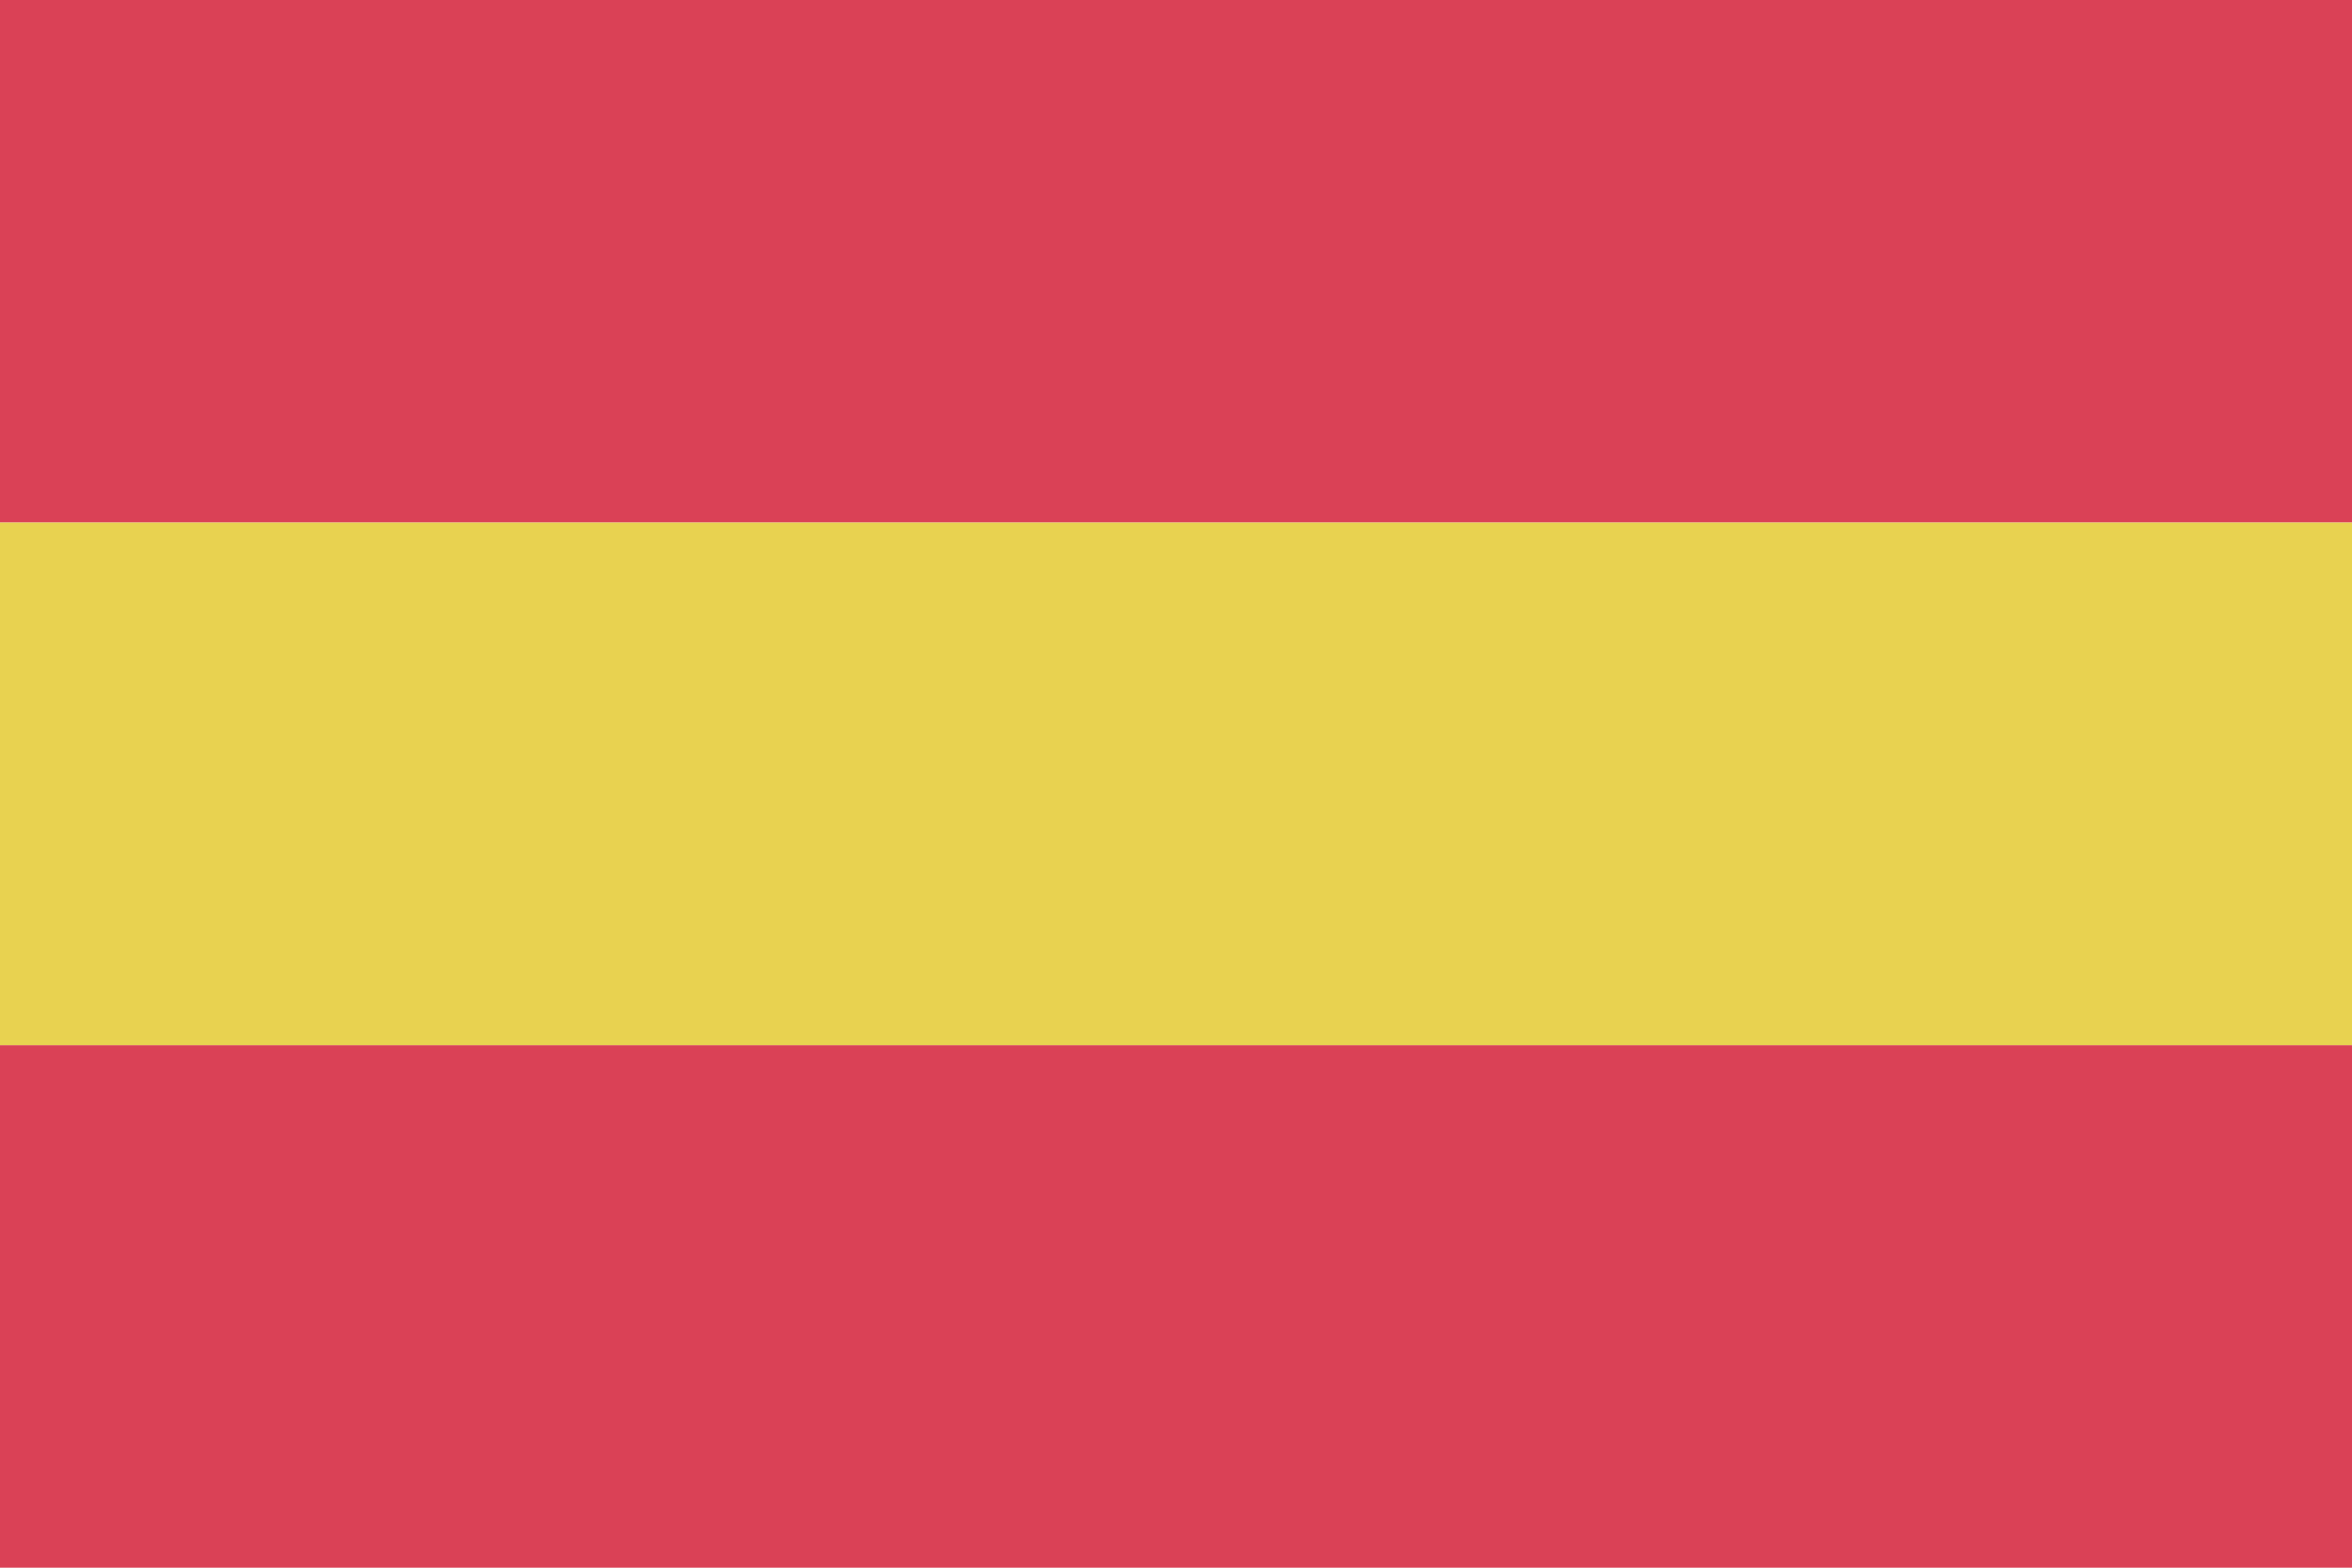
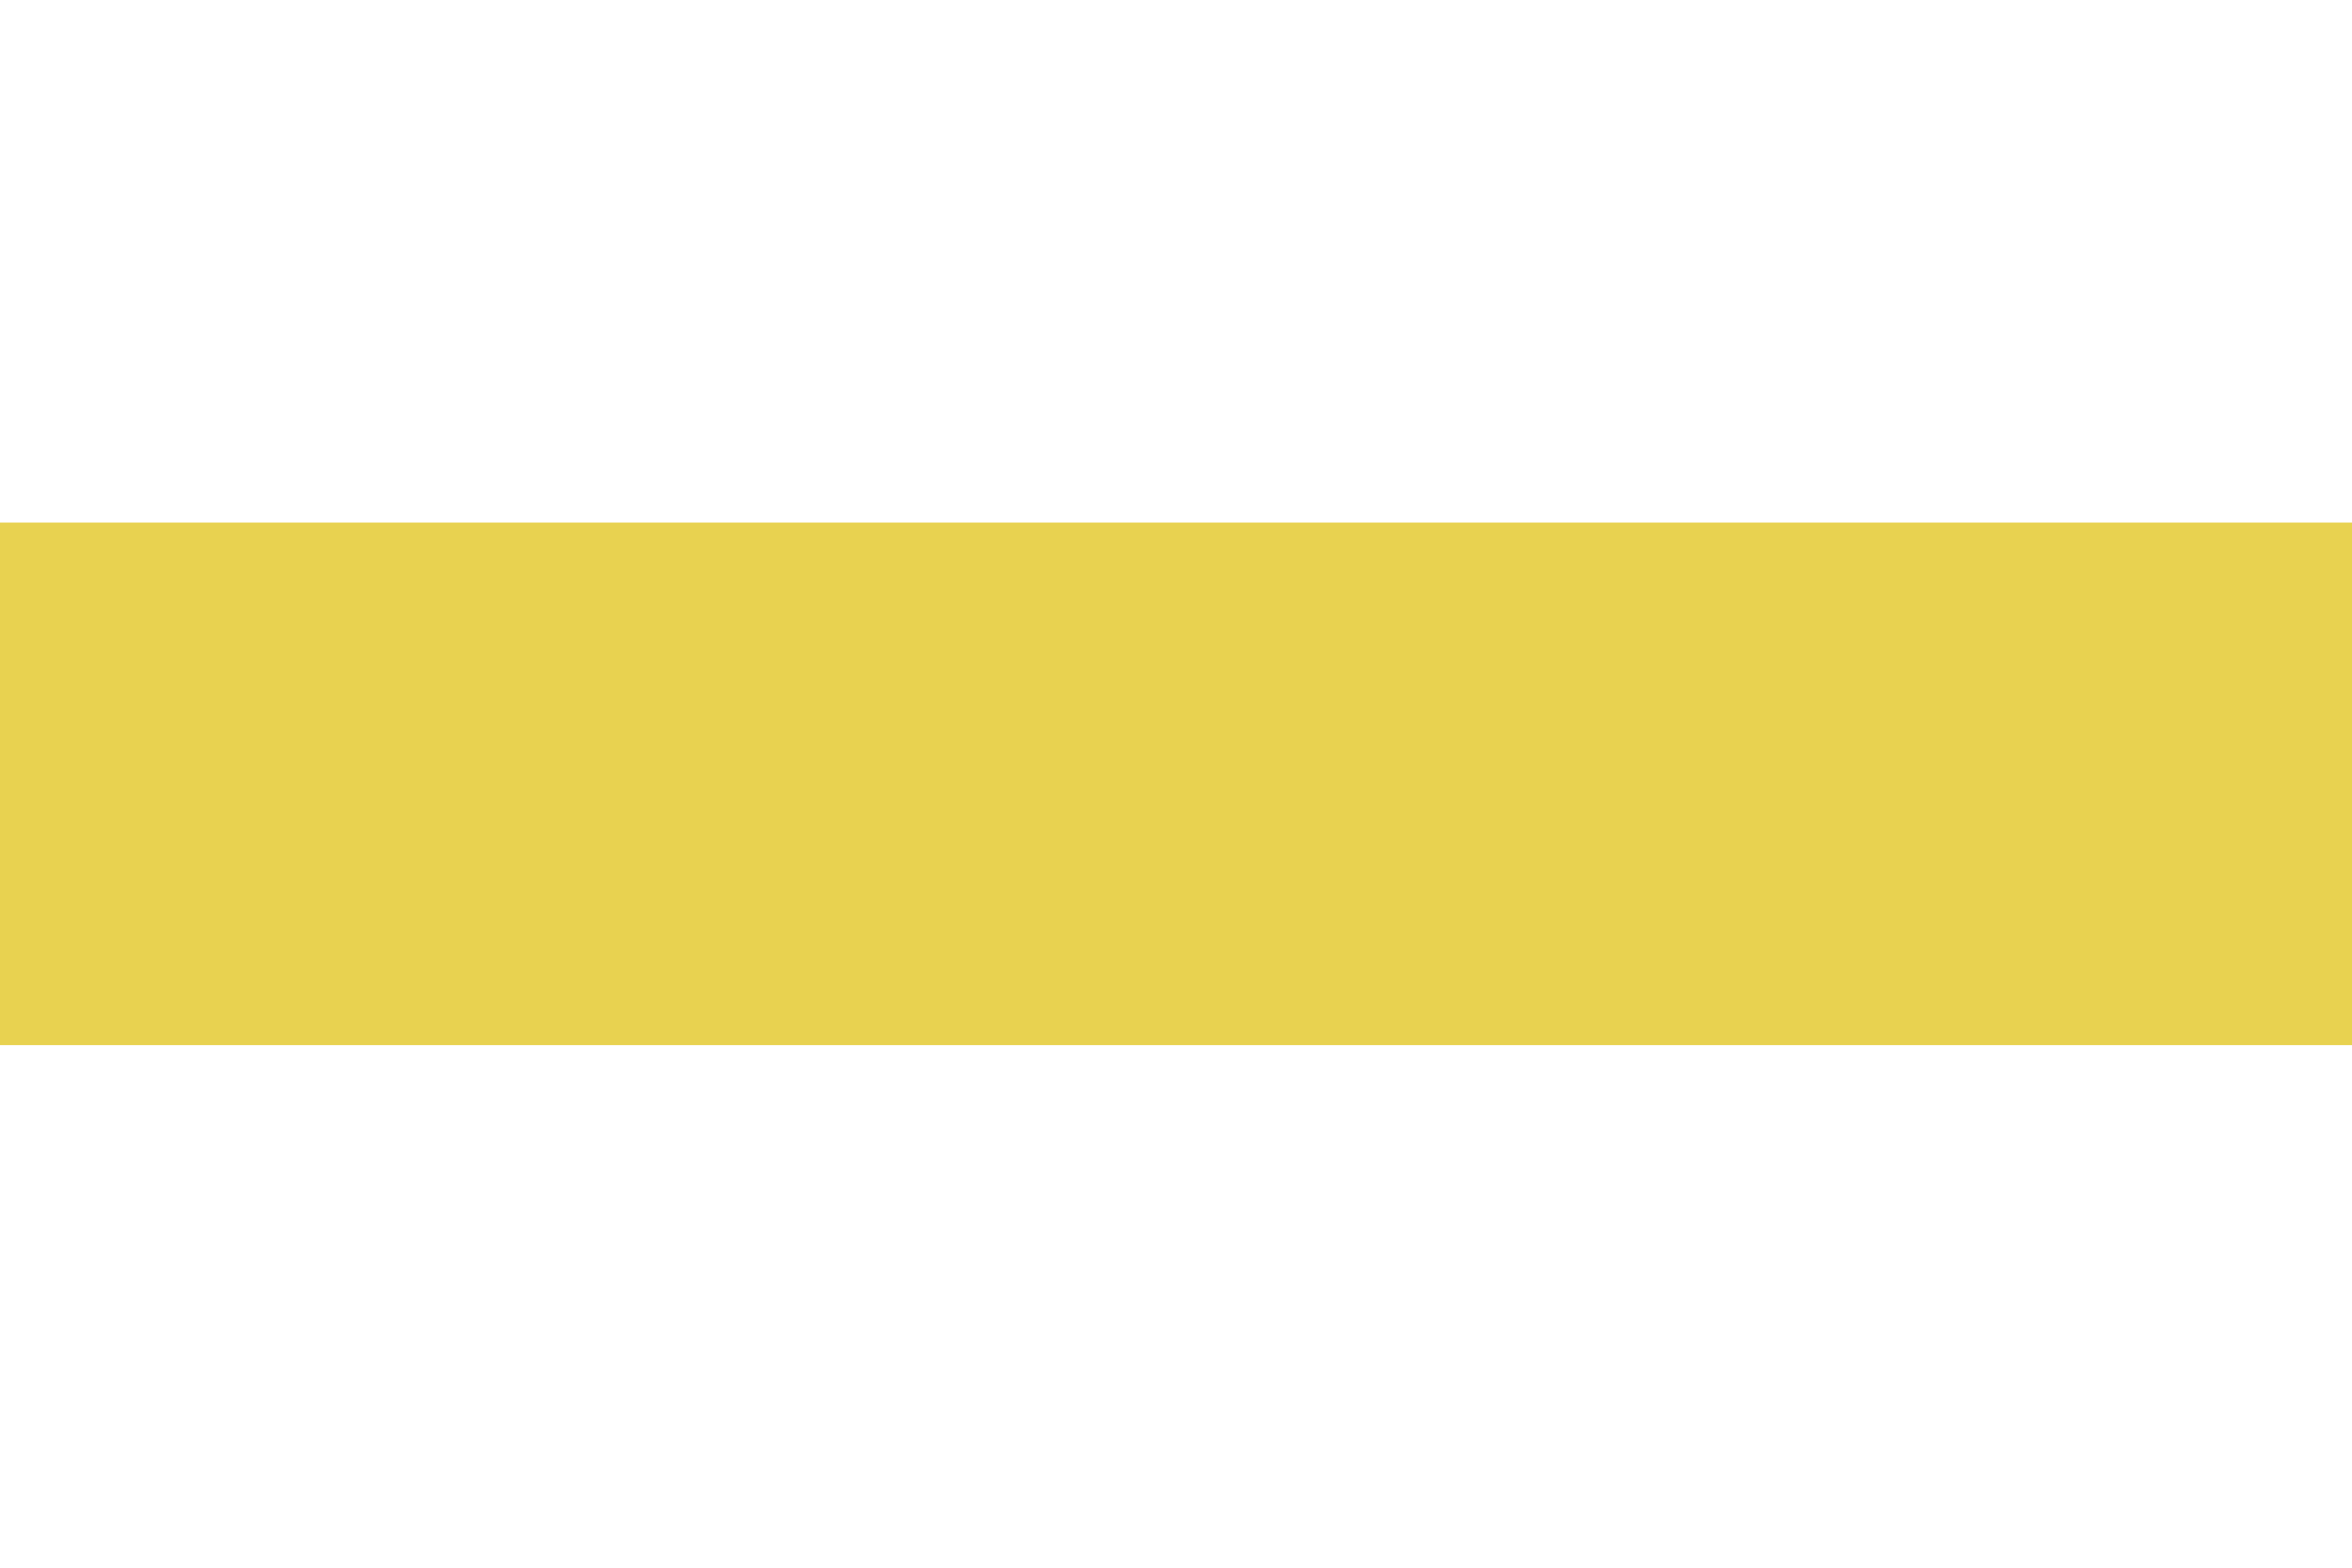
<svg xmlns="http://www.w3.org/2000/svg" width="18px" height="12px" viewBox="0 0 18 12" version="1.1">
  <title>Group 11</title>
  <g id="Page-1" stroke="none" stroke-width="1" fill="none" fill-rule="evenodd">
    <g id="ABOUT" transform="translate(-74, -1748)">
      <g id="Group-13" transform="translate(74, 1742)">
        <g id="Group-11" transform="translate(0, 6)">
-           <rect id="Rectangle" fill="#DA4156" x="0" y="0" width="18" height="4" />
-           <rect id="Rectangle-Copy-4" fill="#DA4156" x="0" y="8" width="18" height="4" />
          <rect id="Rectangle-Copy-3" fill="#E8D250" x="0" y="4" width="18" height="4" />
        </g>
      </g>
    </g>
  </g>
</svg>